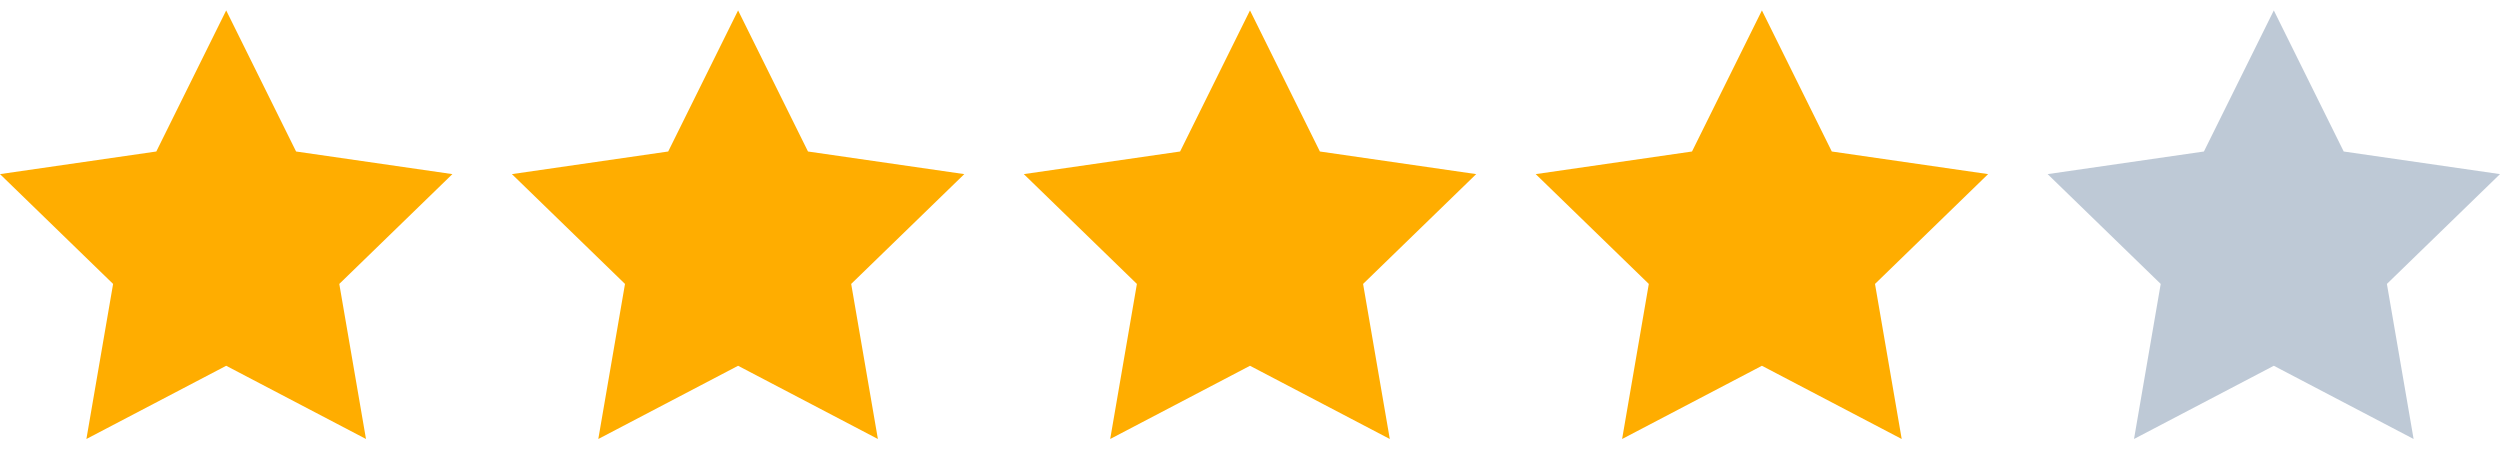
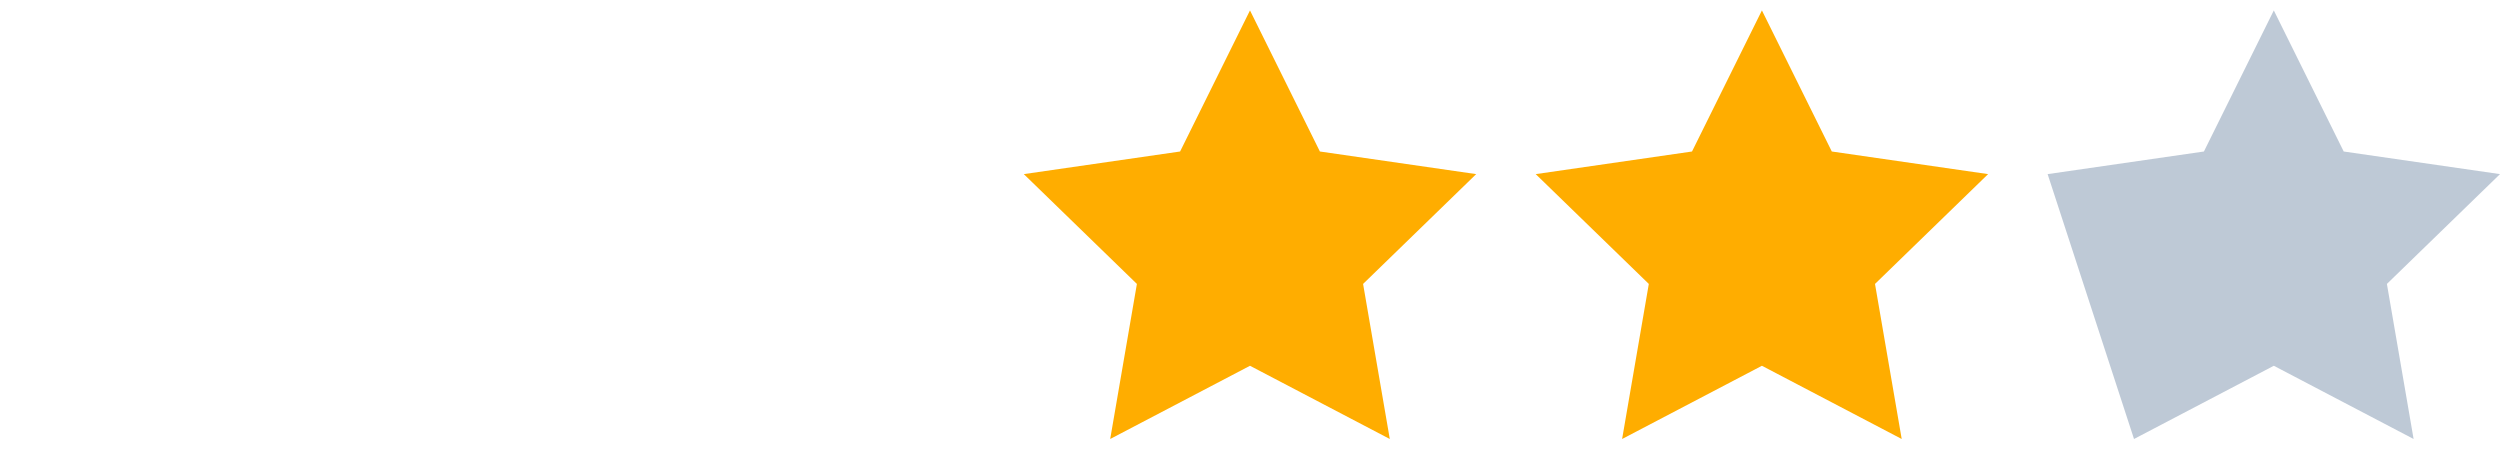
<svg xmlns="http://www.w3.org/2000/svg" width="200" height="36" viewBox="0 0 200 36" fill="none">
-   <path d="M18.095 29.262L6.912 35.119L9.048 22.714L0 13.929L12.504 12.12L18.095 0.833L23.687 12.12L36.191 13.929L27.143 22.714L29.279 35.119L18.095 29.262Z" fill="#FFAD00" />
  <path d="M99.999 29.262L88.816 35.119L90.952 22.714L81.904 13.929L94.408 12.12L99.999 0.833L105.591 12.12L118.095 13.929L109.047 22.714L111.183 35.119L99.999 29.262Z" fill="#FFAD00" />
-   <path d="M59.047 29.262L47.864 35.119L50 22.714L40.952 13.929L53.456 12.12L59.047 0.833L64.639 12.12L77.143 13.929L68.095 22.714L70.231 35.119L59.047 29.262Z" fill="#FFAD00" />
  <path d="M140.953 29.262L129.769 35.119L131.905 22.714L122.857 13.929L135.361 12.12L140.953 0.833L146.544 12.12L159.048 13.929L150 22.714L152.136 35.119L140.953 29.262Z" fill="#FFAD00" />
-   <path d="M181.905 29.262L170.721 35.119L172.857 22.714L163.81 13.929L176.313 12.12L181.905 0.833L187.497 12.12L200 13.929L190.952 22.714L193.088 35.119L181.905 29.262Z" fill="#BEC9D6" />
+   <path d="M181.905 29.262L170.721 35.119L163.81 13.929L176.313 12.12L181.905 0.833L187.497 12.12L200 13.929L190.952 22.714L193.088 35.119L181.905 29.262Z" fill="#BEC9D6" />
</svg>